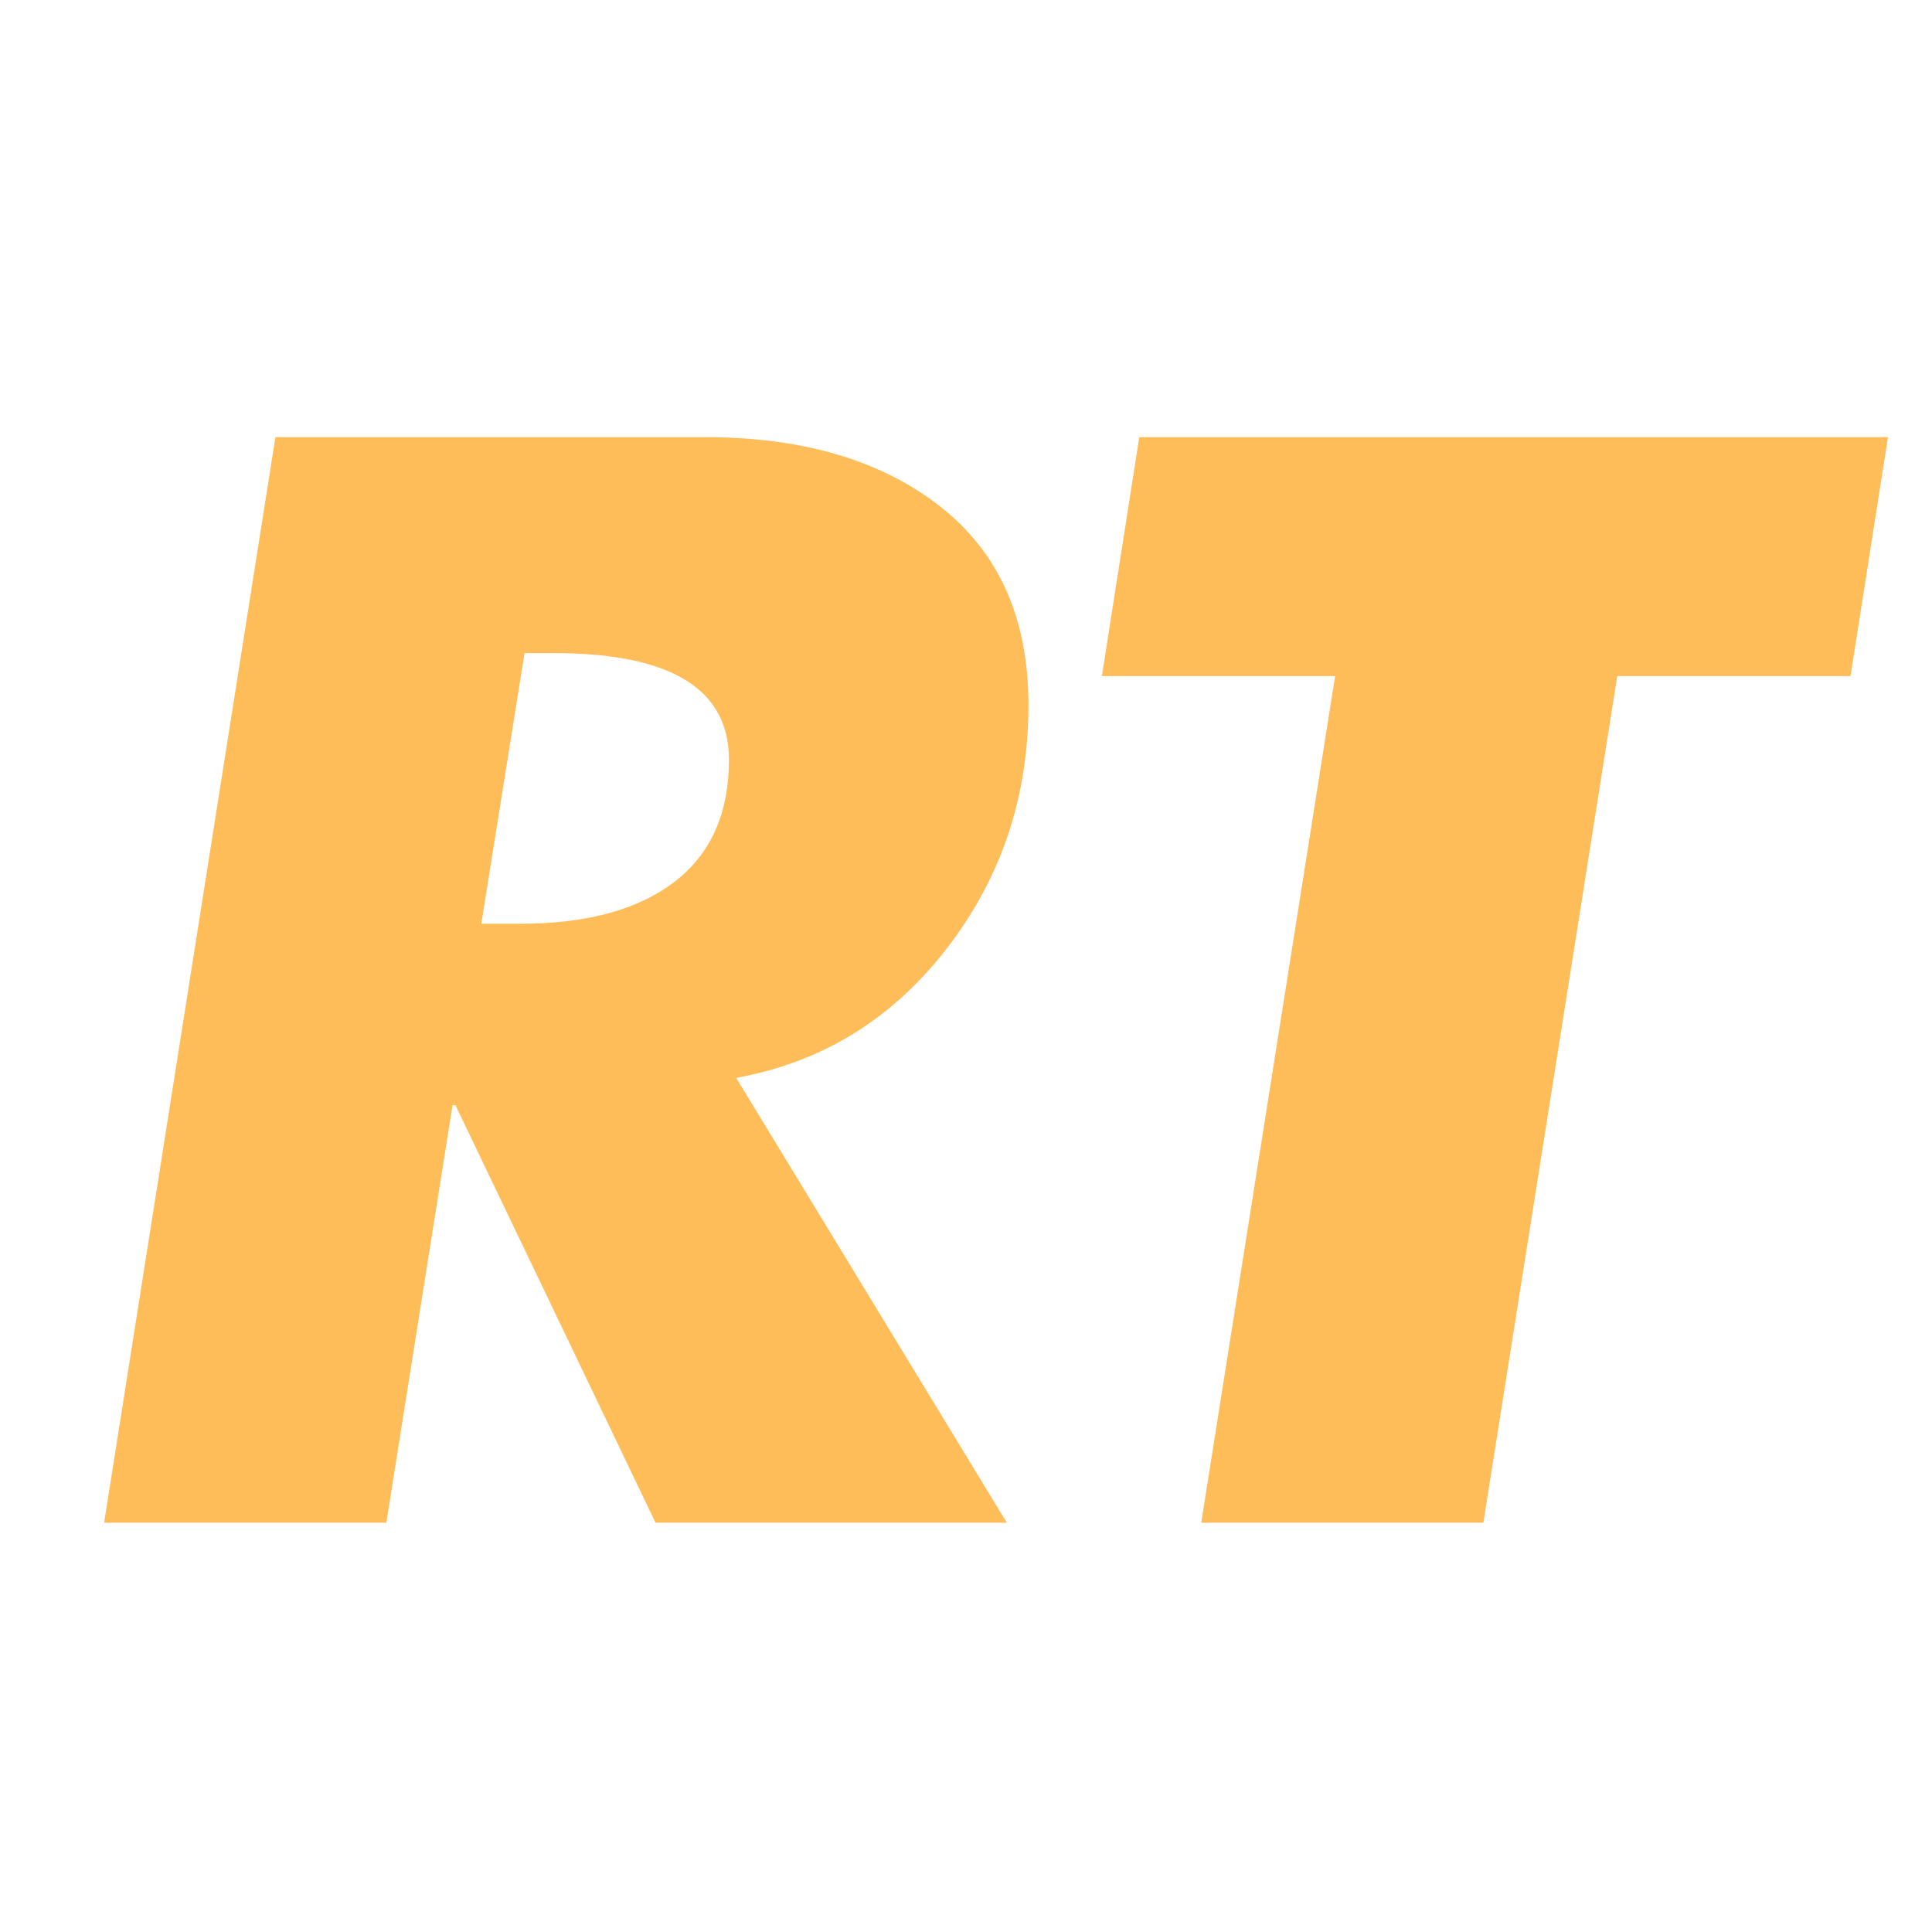
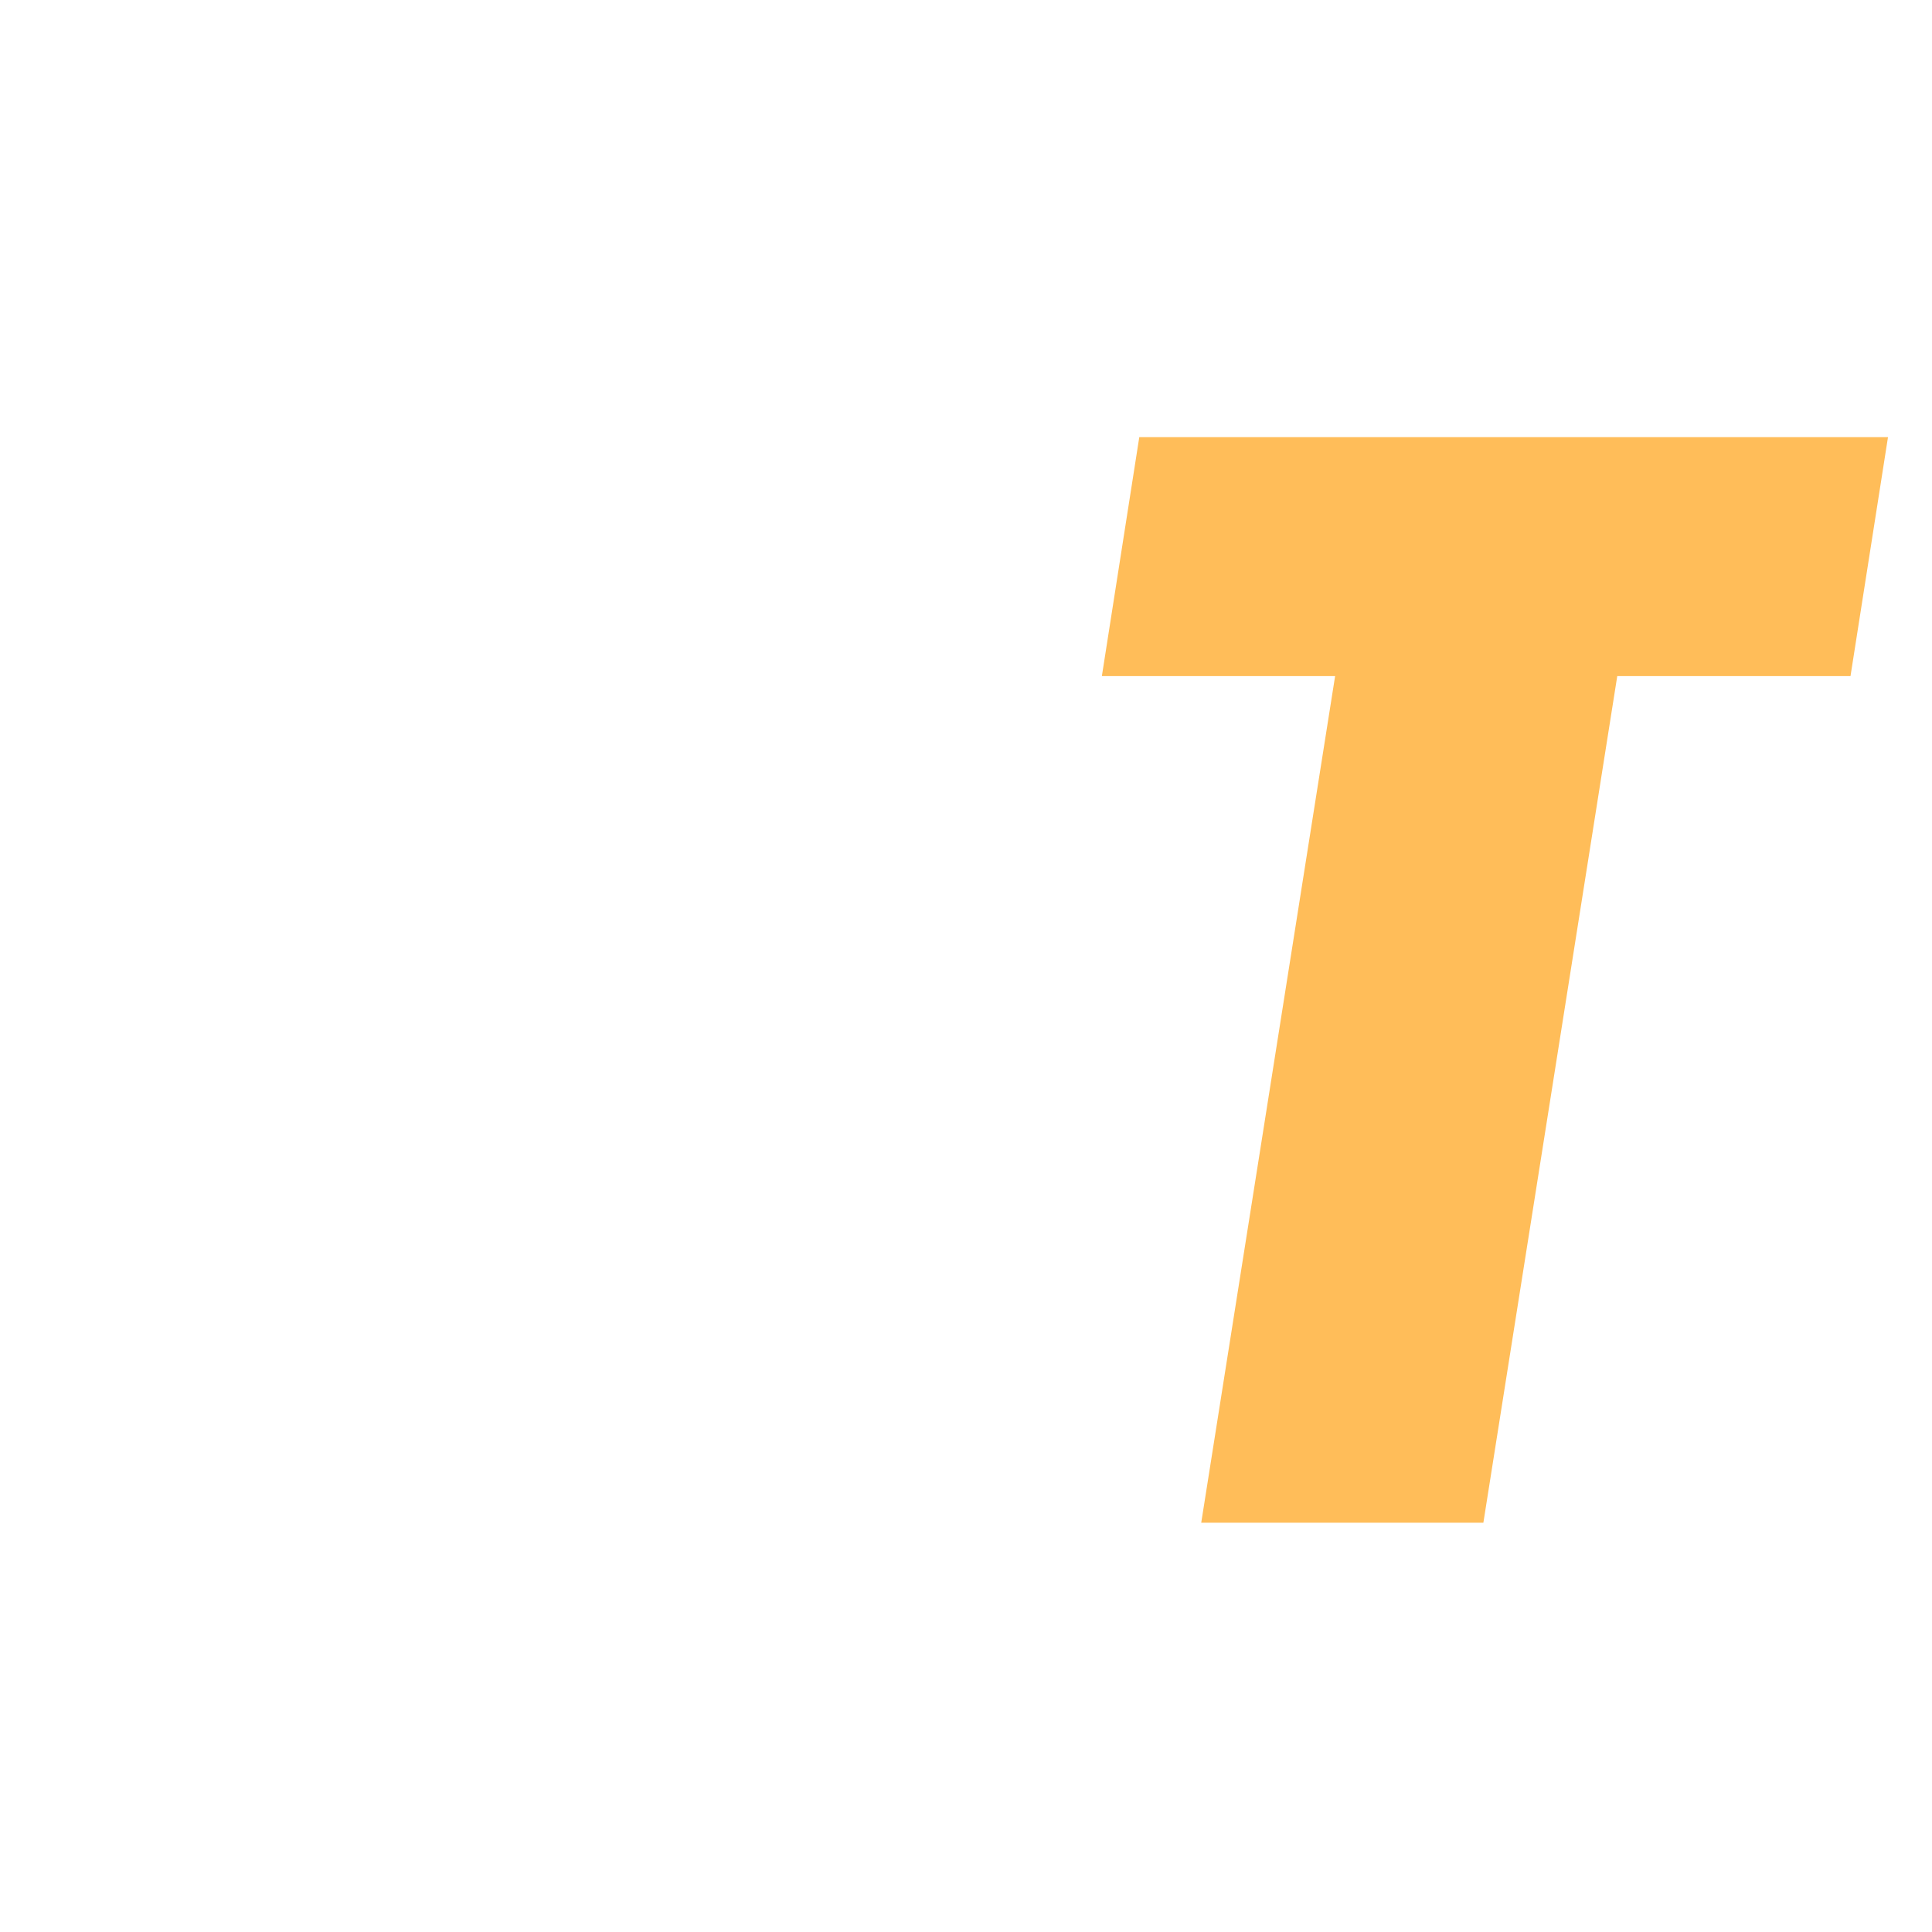
<svg xmlns="http://www.w3.org/2000/svg" width="512" viewBox="0 0 384 384" height="512" preserveAspectRatio="xMidYMid meet">
  <defs>
    <g />
  </defs>
  <g fill="#ffbd59" fill-opacity="1">
    <g transform="translate(2.383, 302.649)">
      <g>
-         <path d="M 137.641 -215.766 C 157.098 -215.766 172.691 -211.188 184.422 -202.031 C 196.16 -192.875 202.031 -179.707 202.031 -162.531 C 202.031 -144.219 196.594 -128.051 185.719 -114.031 C 174.844 -100.008 160.914 -91.473 143.938 -88.422 L 197.734 0 L 127.906 0 L 88.141 -82.984 L 87.562 -82.984 L 74.406 0 L 18.312 0 L 52.359 -215.766 Z M 93.281 -119.047 L 101.016 -119.047 C 114.18 -119.047 124.383 -121.812 131.625 -127.344 C 138.875 -132.875 142.5 -140.977 142.5 -151.656 C 142.5 -165.781 130.863 -172.844 107.594 -172.844 L 101.875 -172.844 Z M 93.281 -119.047 " />
-       </g>
+         </g>
    </g>
  </g>
  <g fill="#ffbd59" fill-opacity="1">
    <g transform="translate(190.676, 302.649)">
      <g>
        <path d="M 184.578 -215.766 L 177.125 -168.266 L 130.766 -168.266 L 104.156 0 L 48.078 0 L 74.688 -168.266 L 28.328 -168.266 L 35.766 -215.766 Z M 184.578 -215.766 " />
      </g>
    </g>
  </g>
</svg>